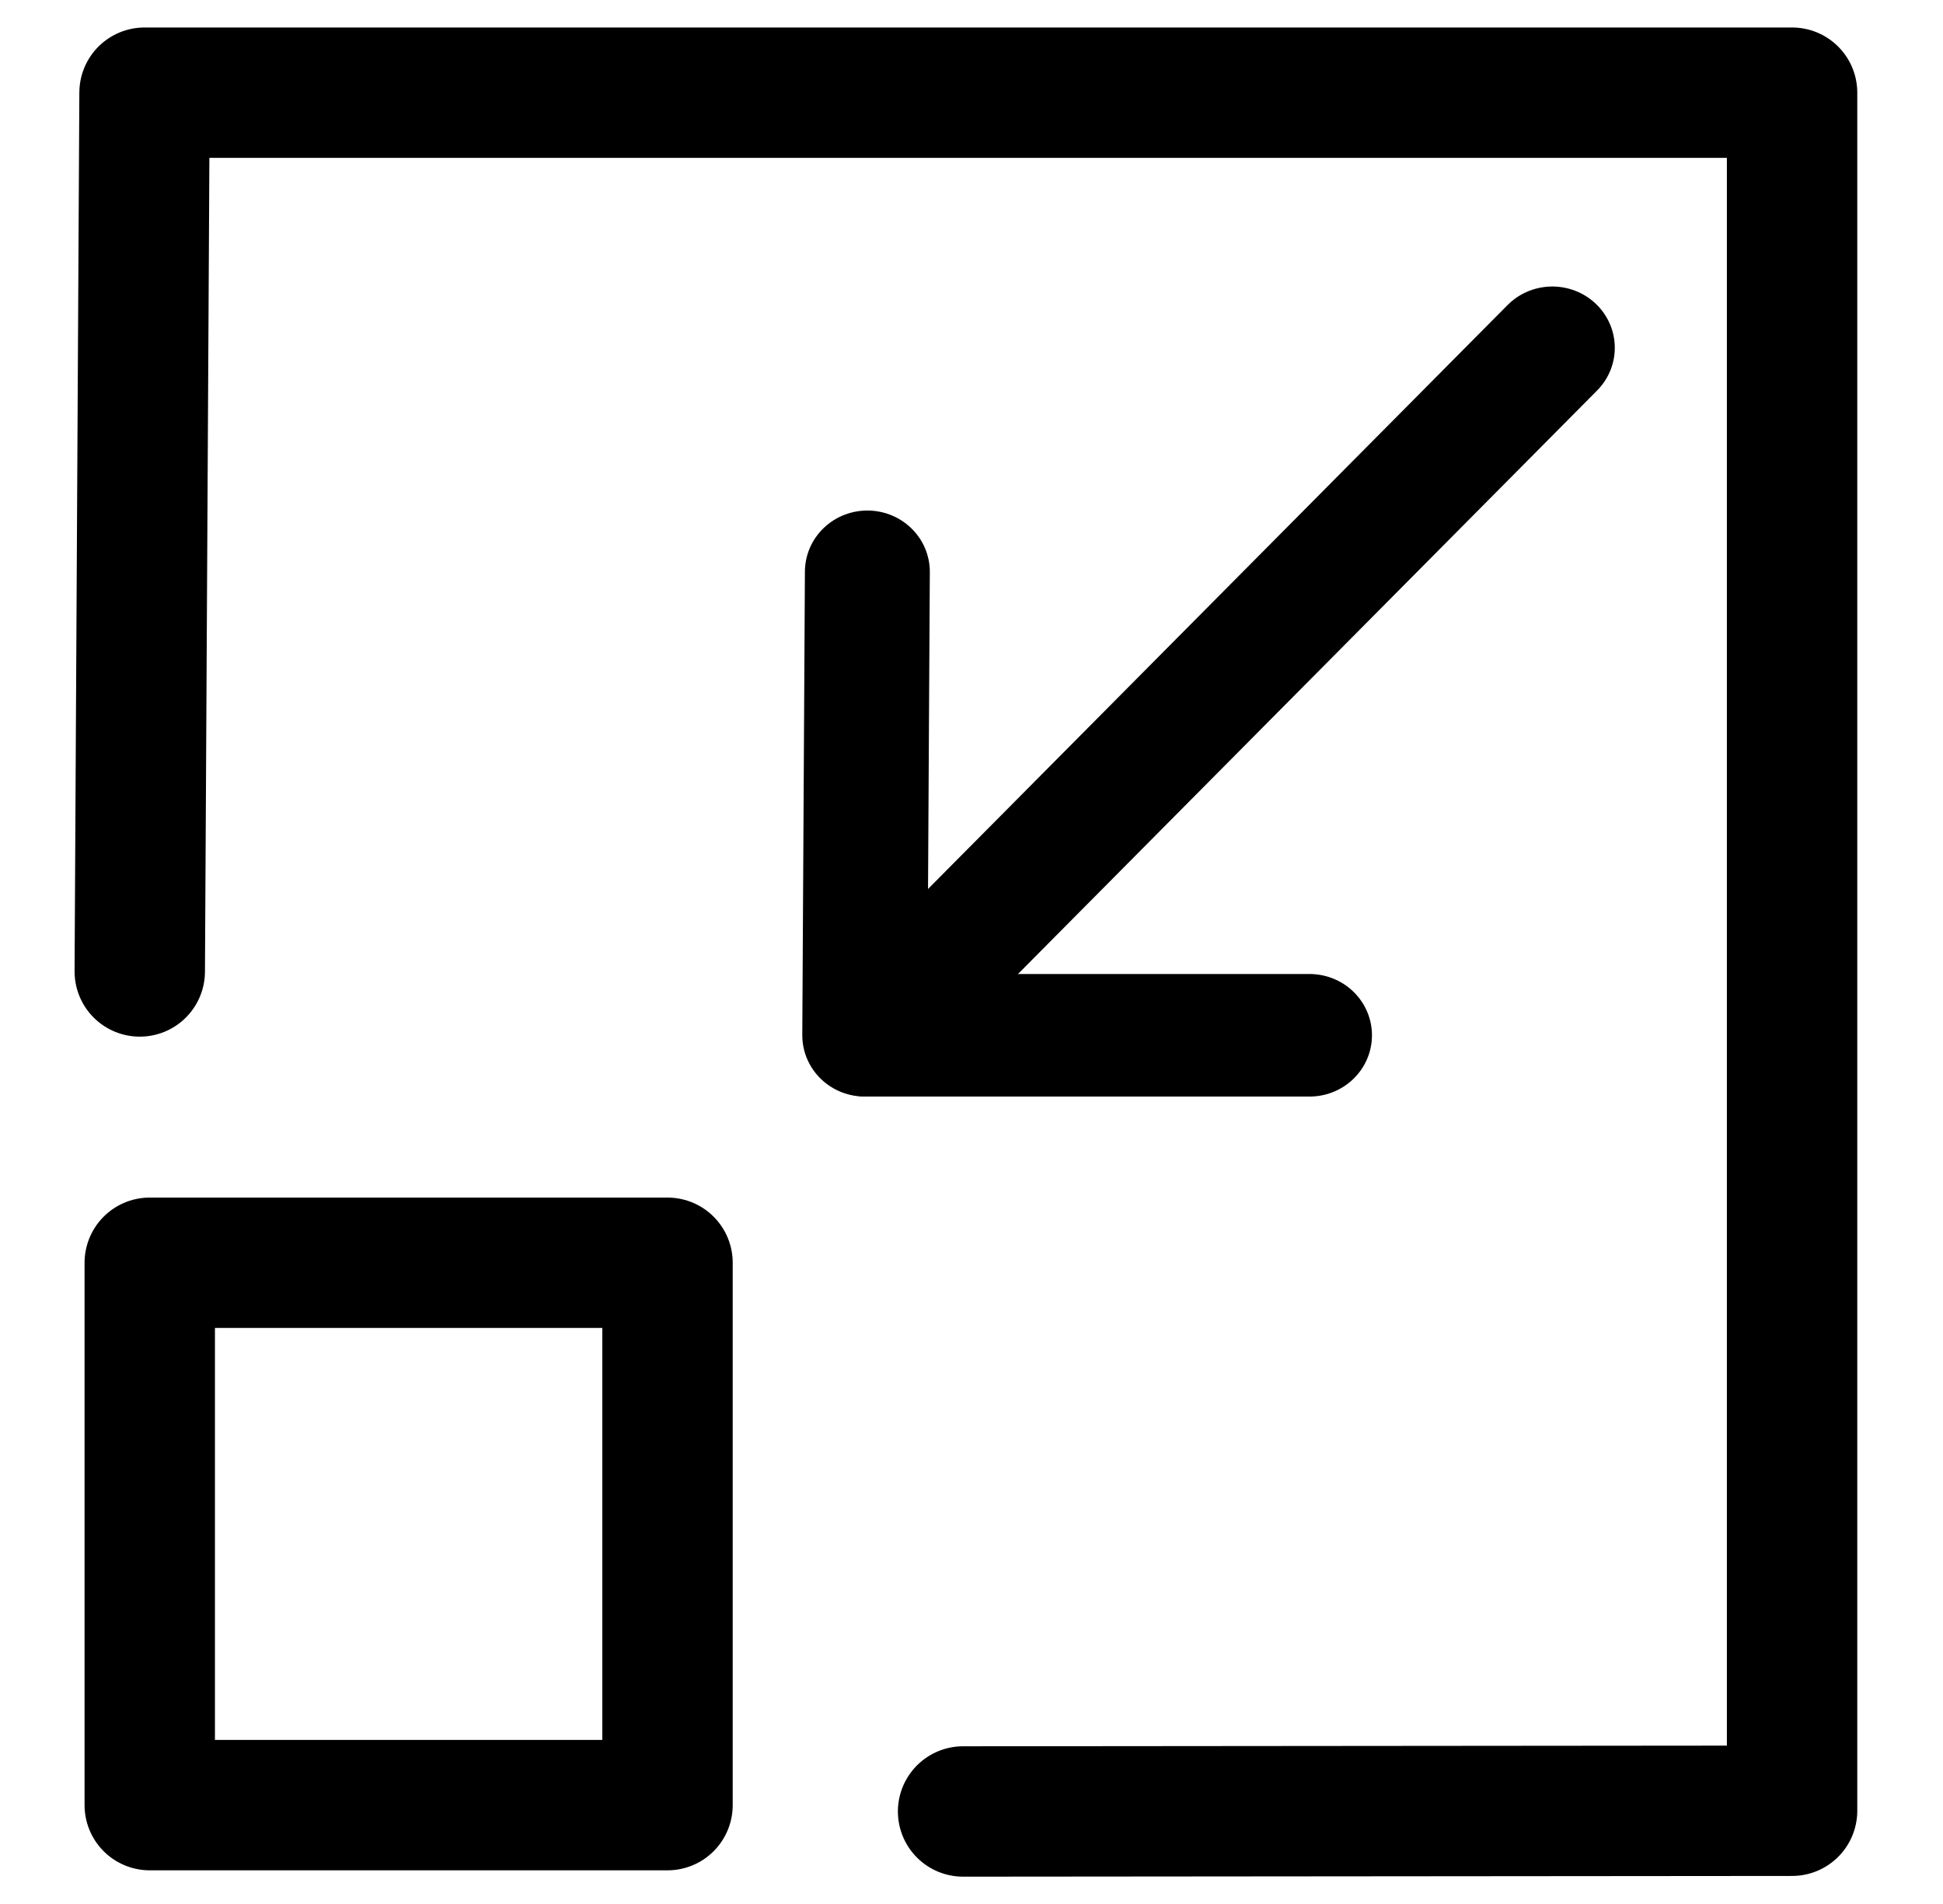
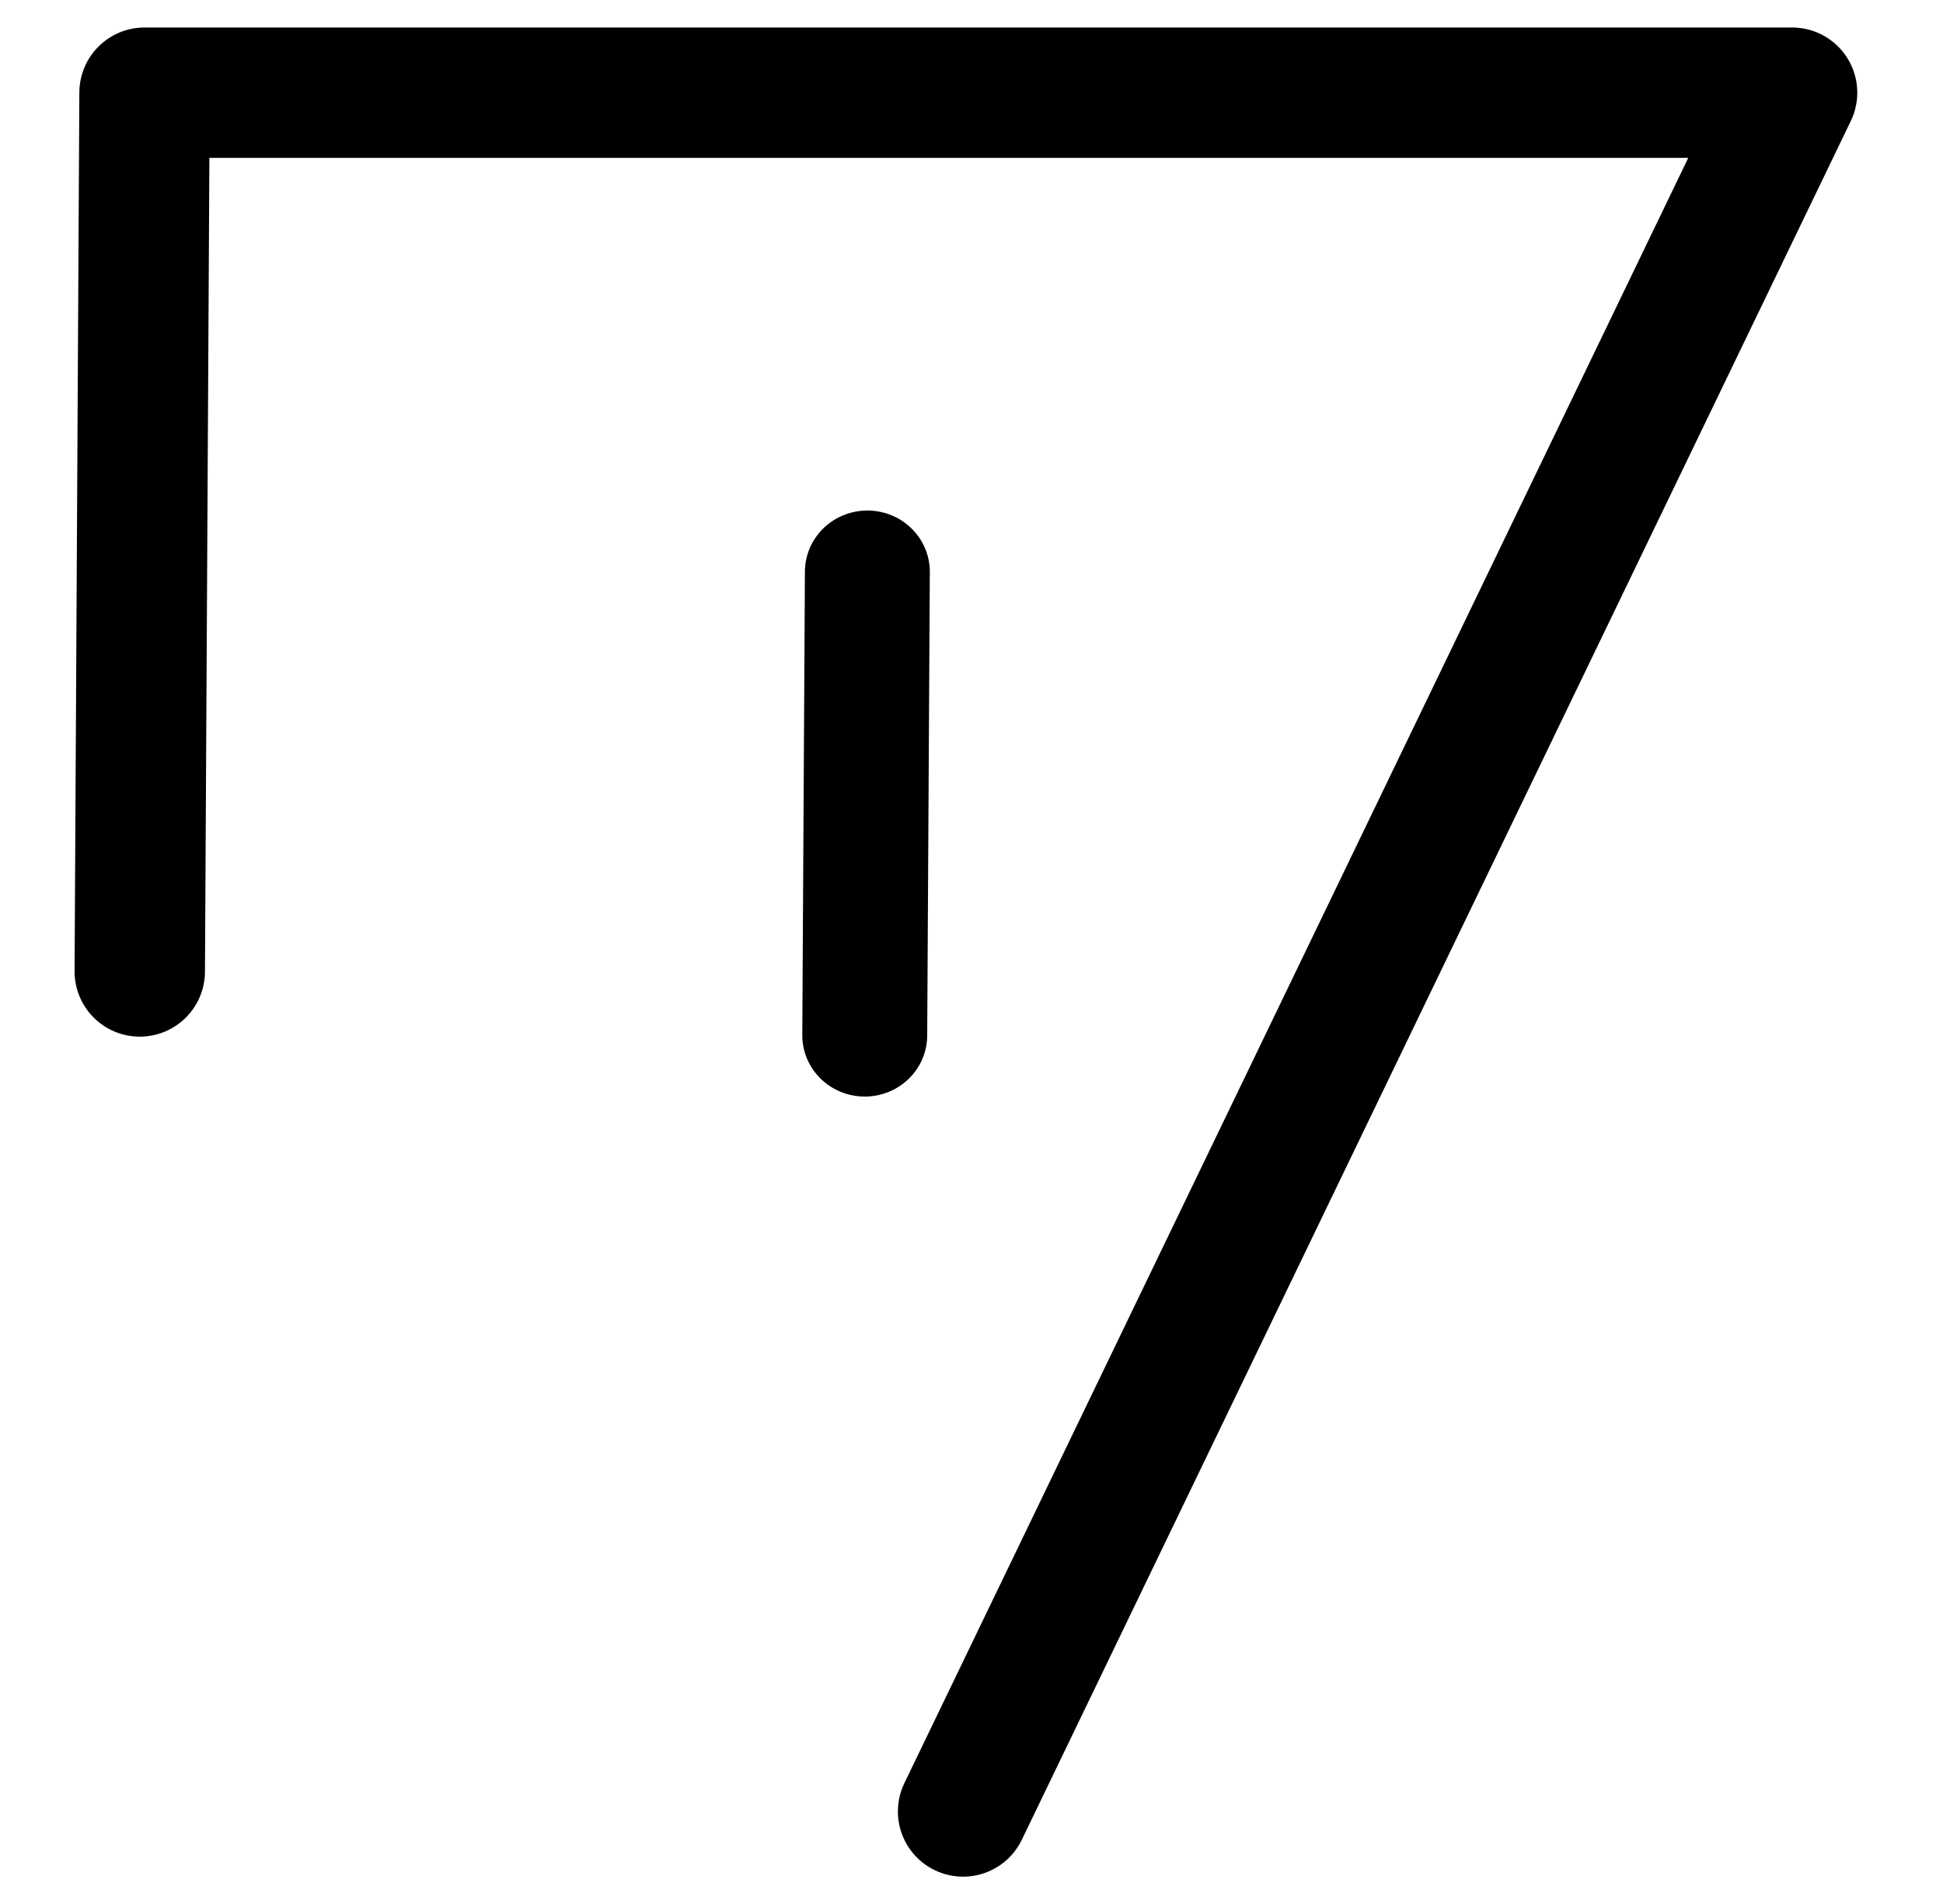
<svg xmlns="http://www.w3.org/2000/svg" viewBox="0 0 372.537 365.148" width="372.537" height="365.148">
-   <path d="M 181.569 24.241 L 350.071 25.156 L 350.071 341.044 L 20.636 341.044 L 20.499 182.098" style="fill: none; stroke-linecap: round; stroke-width: 25px; stroke: rgb(0, 0, 0); stroke-linejoin: round;" transform="matrix(0, -1, 1, 0, 2.557, 367.843)">
+   <path d="M 181.569 24.241 L 350.071 25.156 L 350.071 341.044 L 20.499 182.098" style="fill: none; stroke-linecap: round; stroke-width: 25px; stroke: rgb(0, 0, 0); stroke-linejoin: round;" transform="matrix(0, -1, 1, 0, 2.557, 367.843)">
  </path>
-   <rect x="-127.984" y="-346.128" width="99.271" height="103.998" style="fill: none; stroke-width: 25px; stroke: rgb(0, 0, 0); stroke-linejoin: round;" transform="matrix(-1, 0, 0, -1, 0, 0)" />
  <g transform="matrix(0.958, 0, 0, 0.94, 100.084, -89.928)" style="">
-     <line style="stroke: rgb(0, 0, 0); fill: none; stroke-linecap: round; stroke-width: 25px;" x1="69.647" y1="306.852" x2="206.21" y2="166.612" />
    <line style="stroke: rgb(0, 0, 0); fill: none; stroke-linecap: round; stroke-width: 25px;" x1="68.597" y1="306.852" x2="69.122" y2="212.308" />
-     <line style="stroke: rgb(0, 0, 0); fill: none; stroke-linecap: round; stroke-width: 25px;" x1="69.122" y1="306.852" x2="157.612" y2="306.852" />
  </g>
</svg>